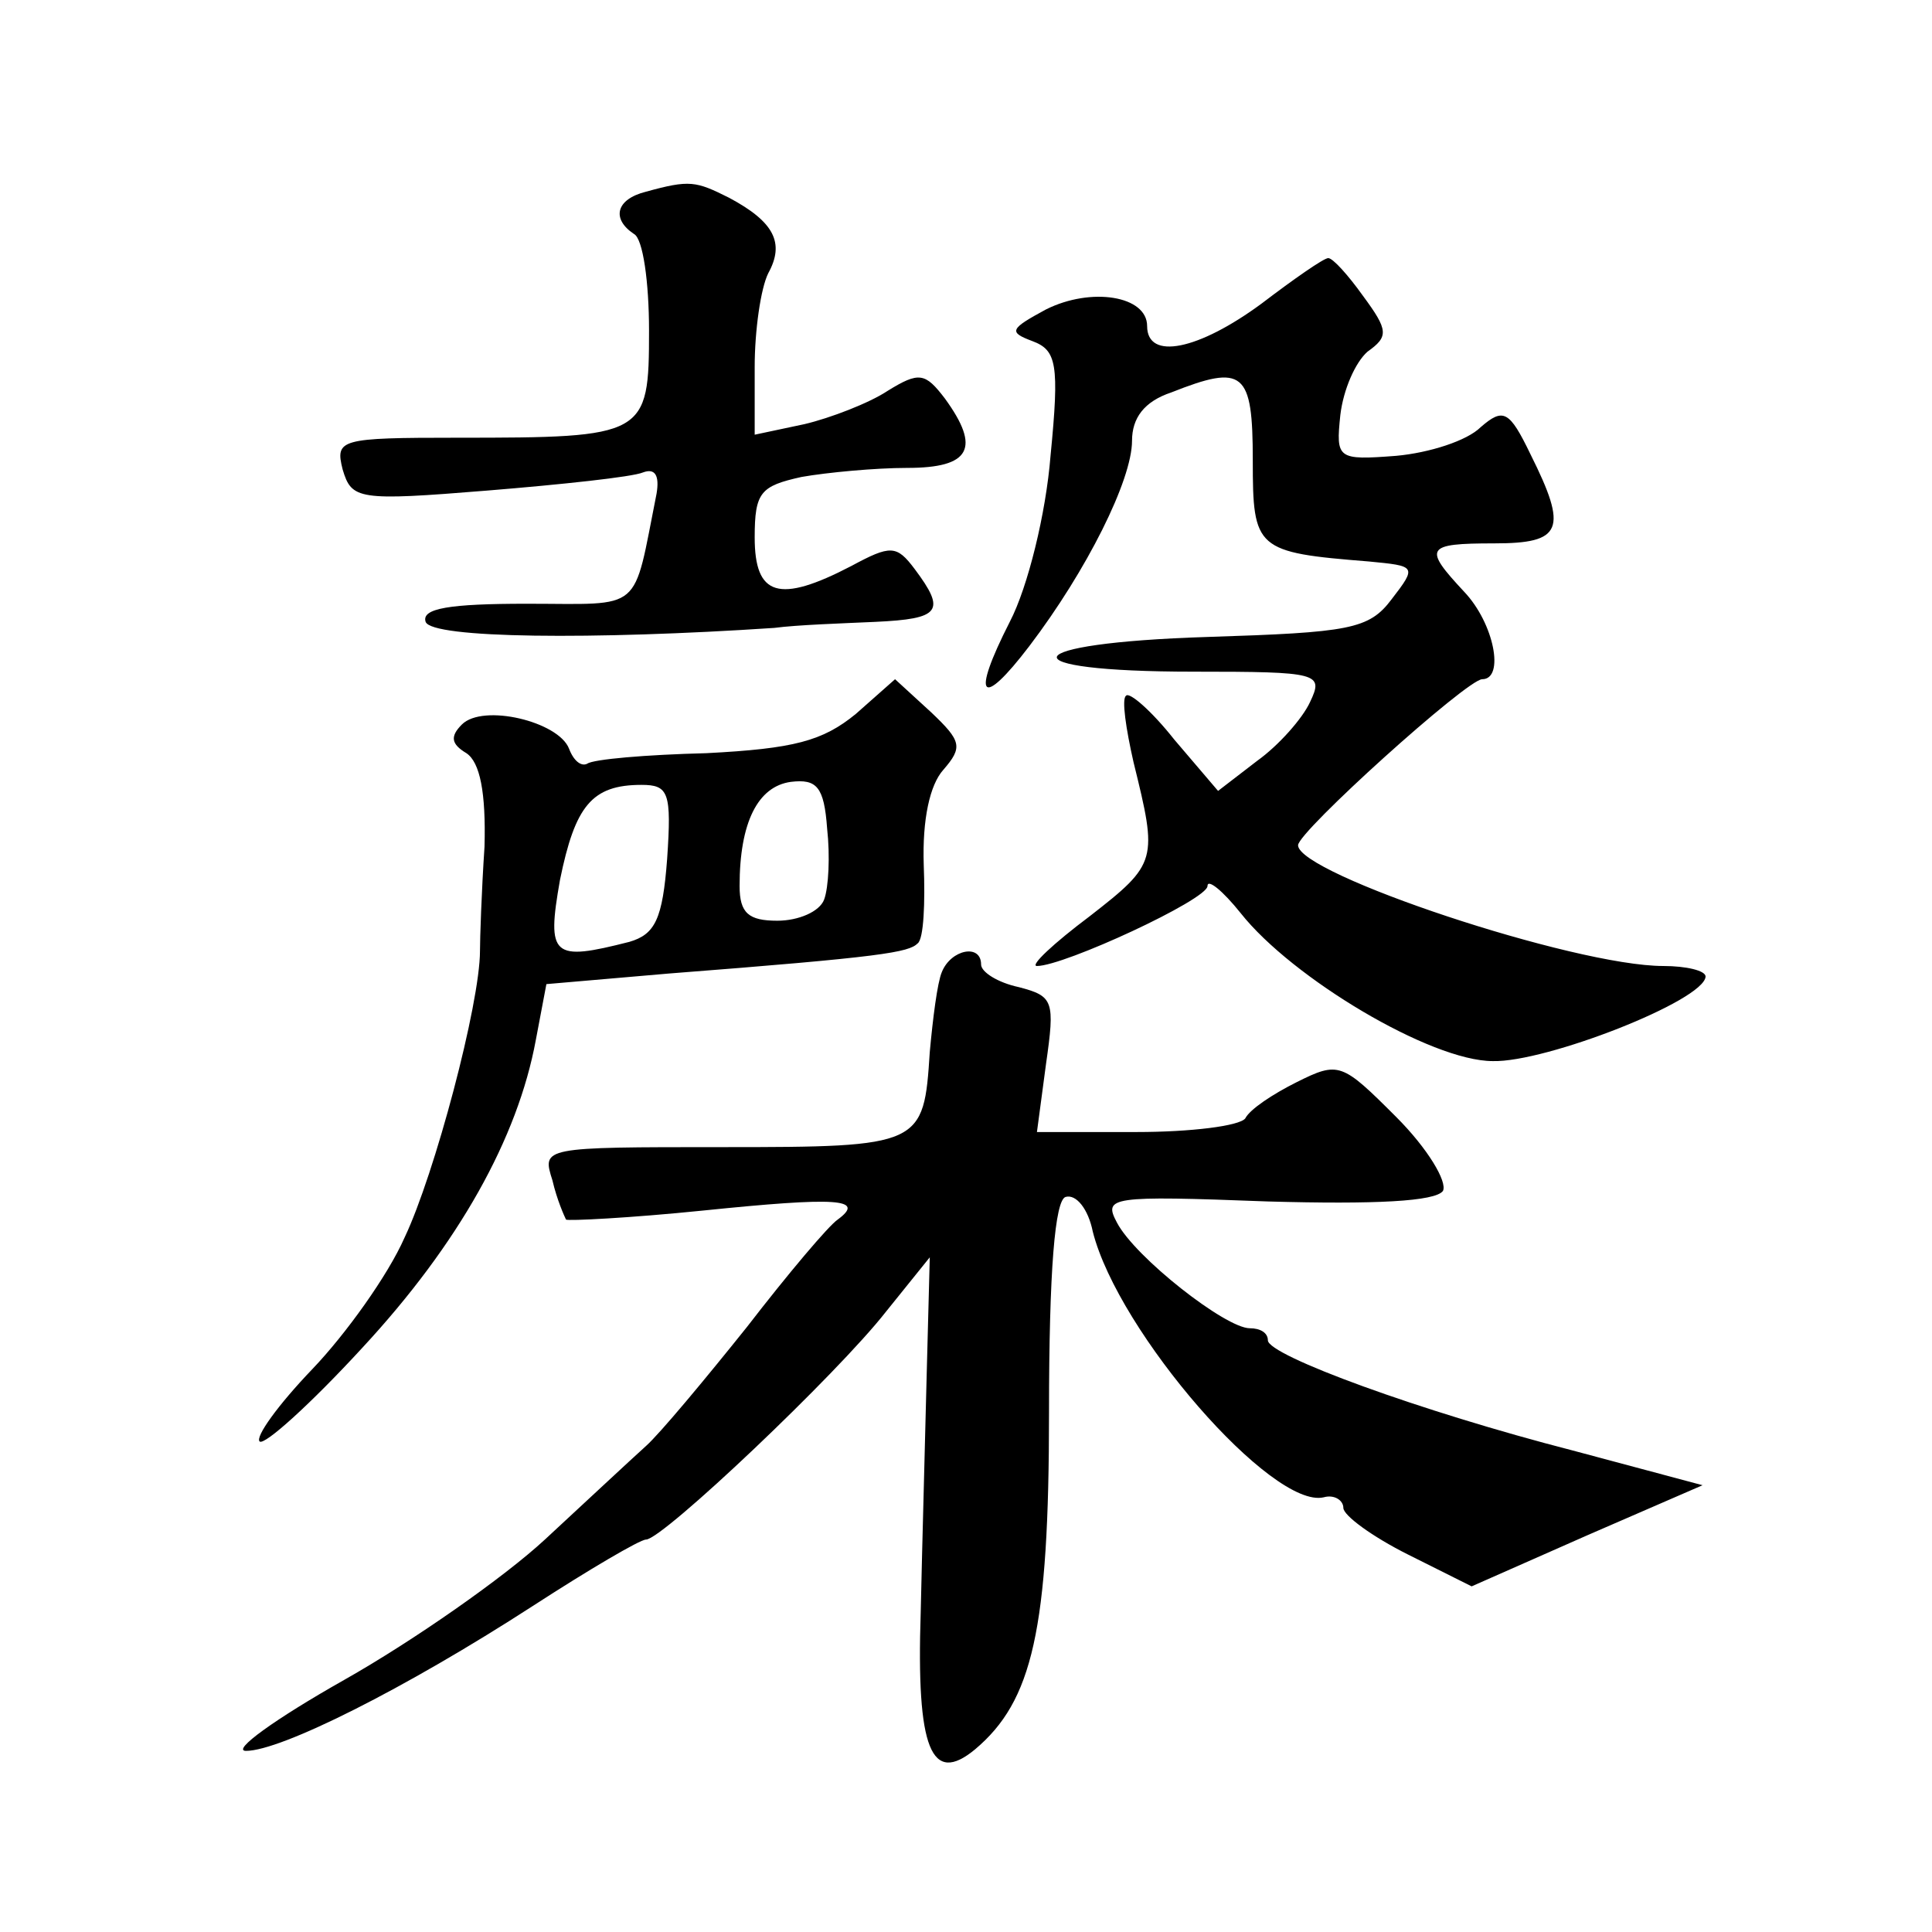
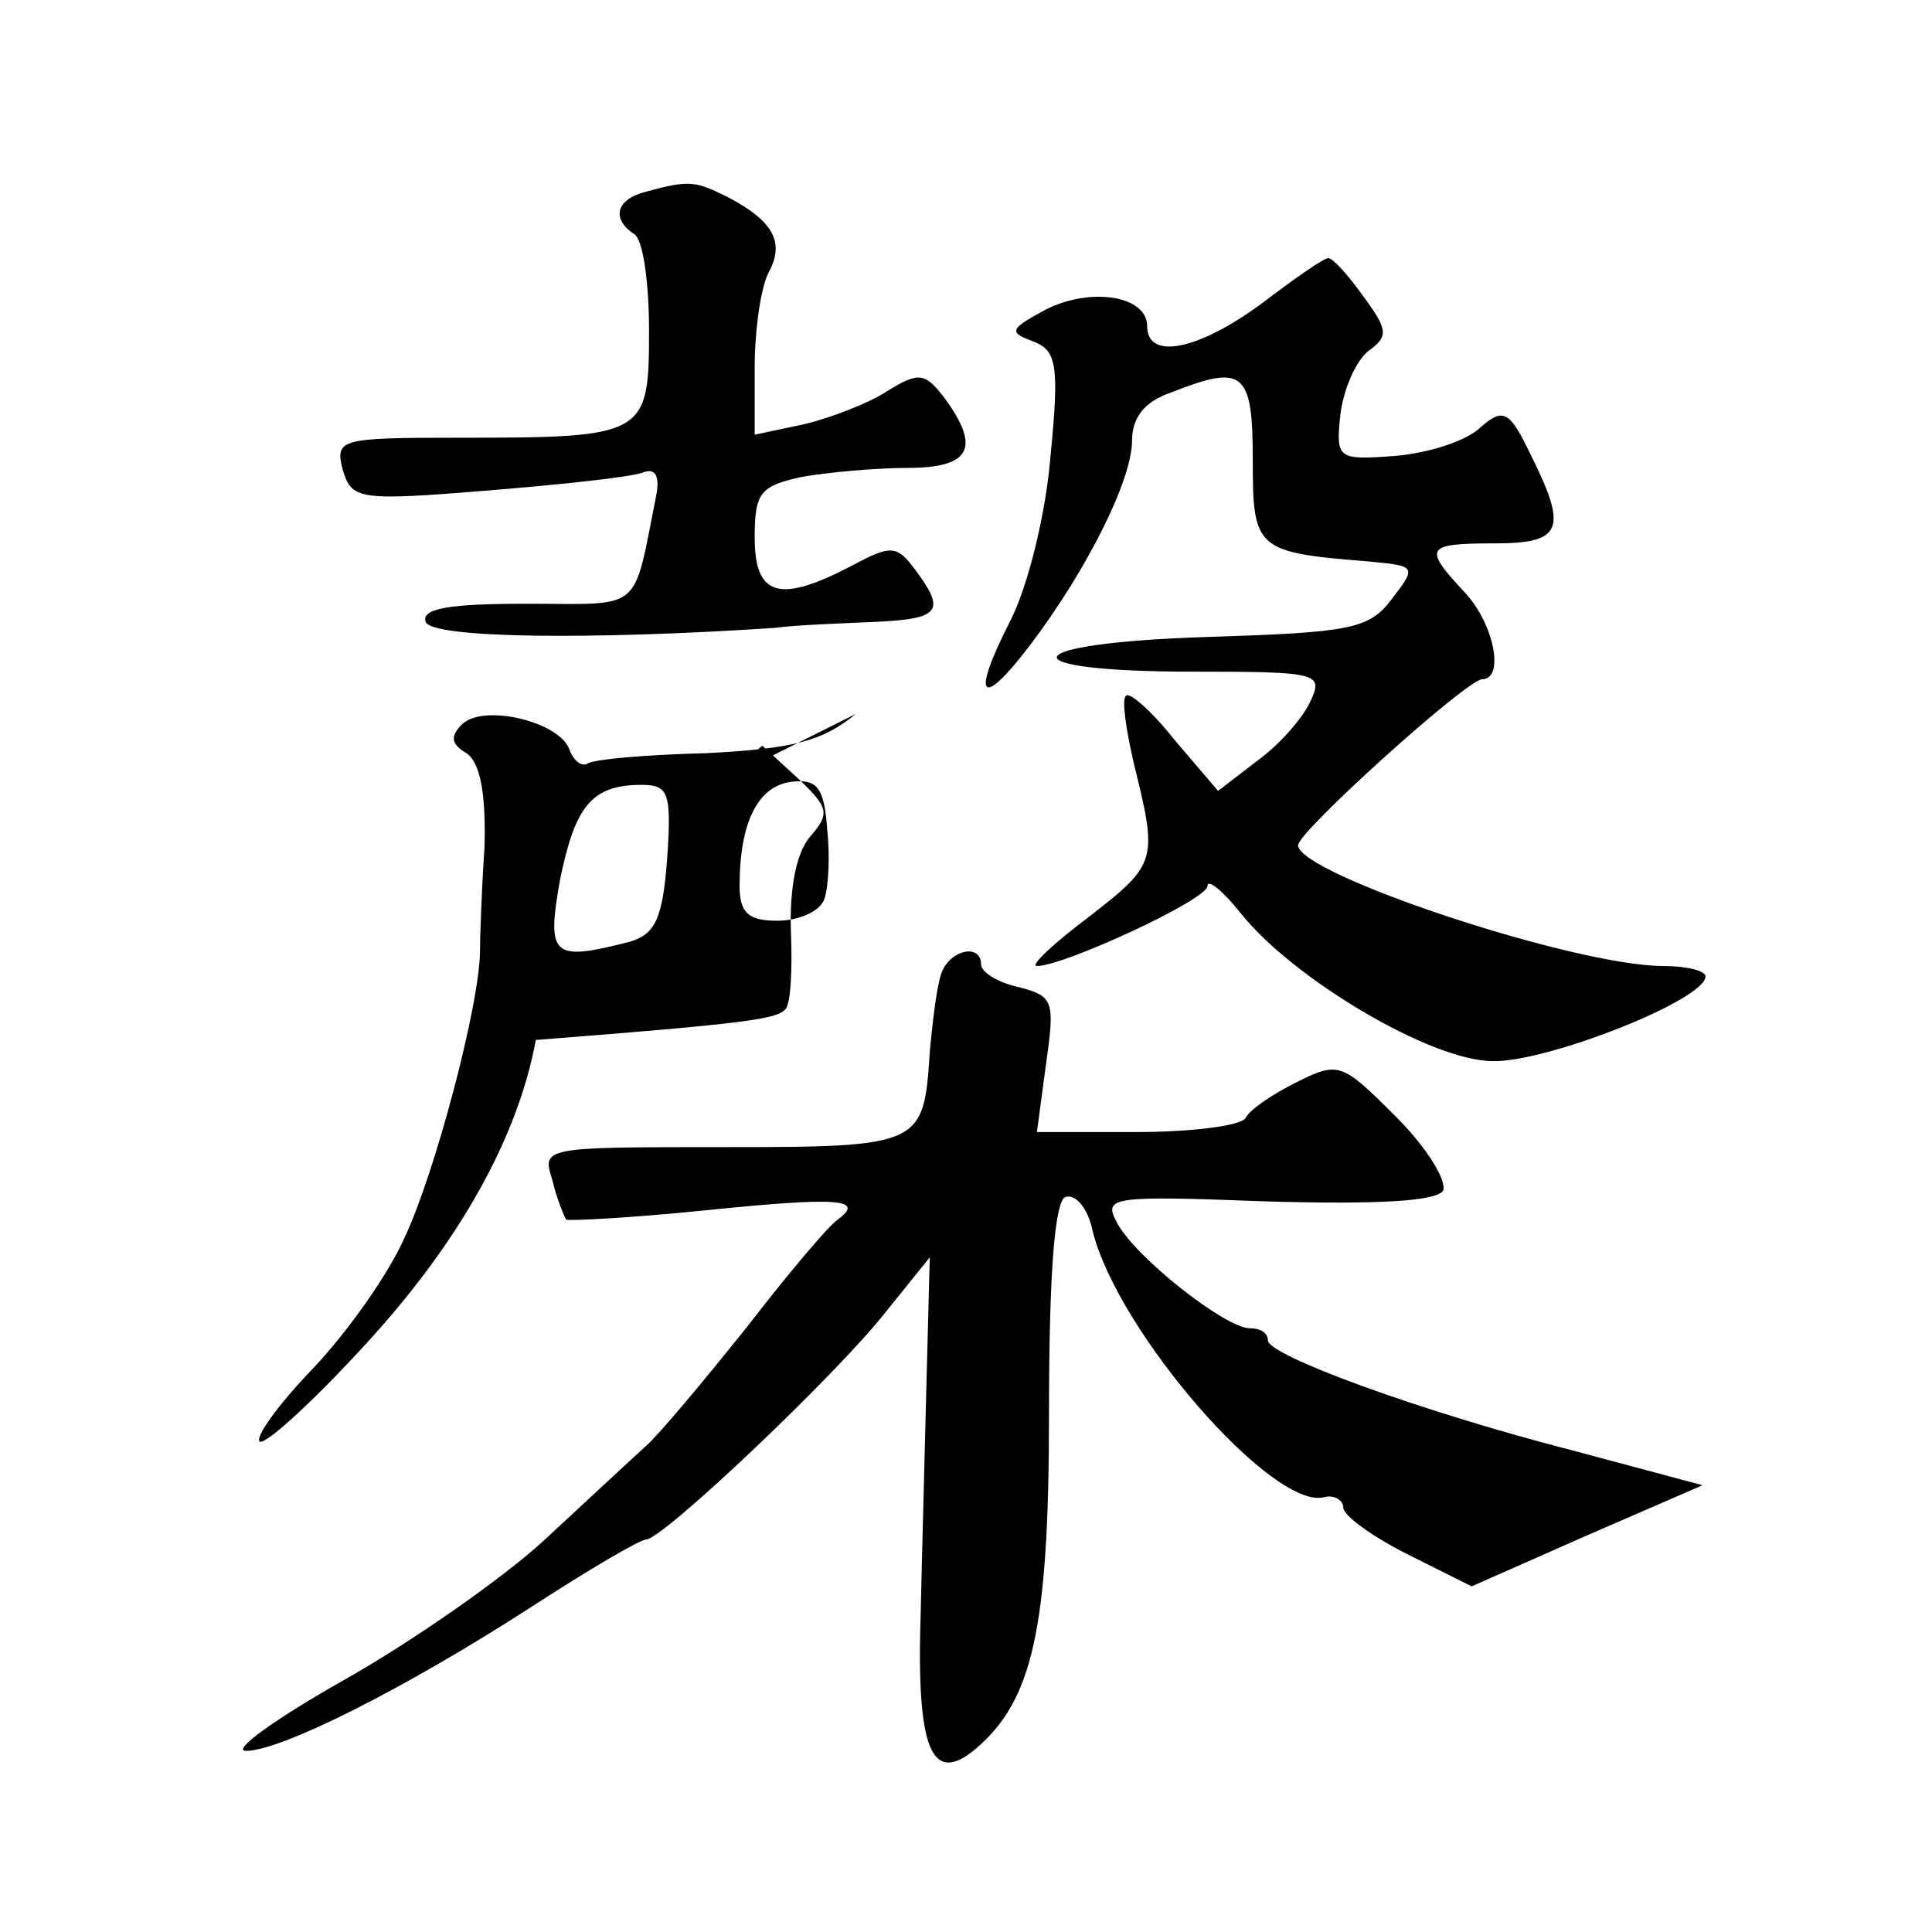
<svg xmlns="http://www.w3.org/2000/svg" version="1.0" width="128pt" height="128pt" viewBox="0 0 128 128" preserveAspectRatio="xMidYMid meet">
  <g transform="translate(0,128) scale(0.1,-0.1)" fill="#0" stroke="none">
-     <path d="M428 1153 c-20 -5 -23 -18 -8 -28 6 -3 10 -32 10 -64 0 -70 -2 -71 -127 -71 -78 0 -81 -1 -76 -21 6 -20 10 -21 96 -14 49 4 96 9 103 12 8 3 11 -2 9 -14 -16 -80 -8 -73 -86 -73 -51 0 -70 -3 -67 -12 4 -11 111 -12 231 -4 15 2 45 3 67 4 43 2 47 7 26 35 -12 16 -16 16 -42 2 -48 -25 -64 -20 -64 19 0 30 4 34 31 40 17 3 49 6 70 6 42 0 49 13 25 46 -13 17 -17 18 -38 5 -12 -8 -38 -18 -55 -22 l-33 -7 0 45 c0 24 4 52 9 62 11 20 4 34 -26 50 -22 11 -26 12 -55 4z M836 1079 c-42 -31 -76 -38 -76 -15 0 20 -37 26 -67 11 -24 -13 -25 -15 -9 -21 16 -6 18 -15 12 -76 -3 -38 -15 -87 -27 -110 -26 -51 -19 -58 13 -16 38 50 68 110 68 136 0 15 8 26 26 32 48 19 54 14 54 -45 0 -59 2 -61 77 -67 31 -3 32 -3 15 -25 -15 -20 -28 -22 -122 -25 -128 -4 -135 -23 -9 -23 83 0 86 -1 77 -20 -5 -11 -21 -29 -35 -39 l-26 -20 -29 34 c-15 19 -30 32 -32 29 -3 -2 0 -22 5 -44 16 -65 16 -67 -29 -102 -24 -18 -40 -33 -35 -33 18 0 113 44 113 53 0 5 10 -3 22 -18 34 -43 126 -98 167 -98 35 -1 140 40 141 56 0 4 -13 7 -28 7 -59 0 -242 61 -242 80 0 9 112 110 122 110 15 0 8 37 -12 58 -27 29 -26 32 20 32 45 0 49 9 24 59 -14 29 -18 31 -33 18 -9 -9 -34 -17 -56 -19 -39 -3 -40 -2 -37 27 2 17 10 35 18 42 14 10 14 14 -3 37 -10 14 -20 25 -23 25 -3 0 -23 -14 -44 -30z M567 807 c-22 -18 -41 -23 -99 -26 -40 -1 -75 -4 -79 -7 -4 -2 -9 2 -12 10 -7 18 -57 30 -71 16 -8 -8 -7 -13 3 -19 9 -6 13 -26 12 -62 -2 -30 -3 -61 -3 -69 0 -35 -30 -148 -50 -190 -11 -25 -39 -64 -61 -87 -23 -24 -38 -45 -35 -48 3 -3 34 25 68 62 64 69 103 139 115 204 l7 37 81 7 c142 11 159 14 165 20 4 3 5 27 4 52 -1 30 4 53 13 63 13 15 12 19 -8 38 l-24 22 -26 -23z m-21 -123 c-3 -8 -17 -14 -31 -14 -19 0 -25 5 -25 23 0 42 12 66 34 69 17 2 22 -3 24 -31 2 -18 1 -39 -2 -47z m-104 27 c-3 -40 -8 -50 -25 -55 -51 -13 -55 -10 -46 41 10 49 21 63 54 63 18 0 20 -5 17 -49z M624 636 c-3 -7 -6 -31 -8 -53 -4 -62 -5 -63 -137 -63 -120 0 -120 0 -113 -22 3 -13 8 -24 9 -26 1 -1 42 1 91 6 88 9 108 8 89 -6 -6 -4 -33 -36 -60 -71 -28 -35 -58 -71 -67 -79 -10 -9 -40 -37 -67 -62 -27 -25 -87 -67 -133 -93 -46 -26 -75 -47 -65 -47 23 0 105 41 190 96 37 24 71 44 75 44 11 0 127 110 159 151 l29 36 -2 -76 c-1 -42 -3 -113 -4 -159 -3 -91 7 -115 36 -91 38 32 49 79 49 223 0 95 4 141 11 143 7 2 15 -8 18 -23 17 -67 119 -184 153 -176 7 2 13 -2 13 -7 0 -5 19 -19 43 -31 l42 -21 77 34 76 33 -86 23 c-101 26 -202 63 -202 73 0 5 -5 8 -12 8 -16 0 -76 47 -88 70 -9 17 -5 18 100 14 71 -2 111 0 116 7 3 6 -10 28 -31 49 -36 36 -38 37 -66 23 -16 -8 -31 -18 -34 -24 -4 -5 -36 -9 -72 -9 l-66 0 6 45 c6 42 5 45 -18 51 -14 3 -25 10 -25 15 0 14 -20 10 -26 -5z" />
+     <path d="M428 1153 c-20 -5 -23 -18 -8 -28 6 -3 10 -32 10 -64 0 -70 -2 -71 -127 -71 -78 0 -81 -1 -76 -21 6 -20 10 -21 96 -14 49 4 96 9 103 12 8 3 11 -2 9 -14 -16 -80 -8 -73 -86 -73 -51 0 -70 -3 -67 -12 4 -11 111 -12 231 -4 15 2 45 3 67 4 43 2 47 7 26 35 -12 16 -16 16 -42 2 -48 -25 -64 -20 -64 19 0 30 4 34 31 40 17 3 49 6 70 6 42 0 49 13 25 46 -13 17 -17 18 -38 5 -12 -8 -38 -18 -55 -22 l-33 -7 0 45 c0 24 4 52 9 62 11 20 4 34 -26 50 -22 11 -26 12 -55 4z M836 1079 c-42 -31 -76 -38 -76 -15 0 20 -37 26 -67 11 -24 -13 -25 -15 -9 -21 16 -6 18 -15 12 -76 -3 -38 -15 -87 -27 -110 -26 -51 -19 -58 13 -16 38 50 68 110 68 136 0 15 8 26 26 32 48 19 54 14 54 -45 0 -59 2 -61 77 -67 31 -3 32 -3 15 -25 -15 -20 -28 -22 -122 -25 -128 -4 -135 -23 -9 -23 83 0 86 -1 77 -20 -5 -11 -21 -29 -35 -39 l-26 -20 -29 34 c-15 19 -30 32 -32 29 -3 -2 0 -22 5 -44 16 -65 16 -67 -29 -102 -24 -18 -40 -33 -35 -33 18 0 113 44 113 53 0 5 10 -3 22 -18 34 -43 126 -98 167 -98 35 -1 140 40 141 56 0 4 -13 7 -28 7 -59 0 -242 61 -242 80 0 9 112 110 122 110 15 0 8 37 -12 58 -27 29 -26 32 20 32 45 0 49 9 24 59 -14 29 -18 31 -33 18 -9 -9 -34 -17 -56 -19 -39 -3 -40 -2 -37 27 2 17 10 35 18 42 14 10 14 14 -3 37 -10 14 -20 25 -23 25 -3 0 -23 -14 -44 -30z M567 807 c-22 -18 -41 -23 -99 -26 -40 -1 -75 -4 -79 -7 -4 -2 -9 2 -12 10 -7 18 -57 30 -71 16 -8 -8 -7 -13 3 -19 9 -6 13 -26 12 -62 -2 -30 -3 -61 -3 -69 0 -35 -30 -148 -50 -190 -11 -25 -39 -64 -61 -87 -23 -24 -38 -45 -35 -48 3 -3 34 25 68 62 64 69 103 139 115 204 c142 11 159 14 165 20 4 3 5 27 4 52 -1 30 4 53 13 63 13 15 12 19 -8 38 l-24 22 -26 -23z m-21 -123 c-3 -8 -17 -14 -31 -14 -19 0 -25 5 -25 23 0 42 12 66 34 69 17 2 22 -3 24 -31 2 -18 1 -39 -2 -47z m-104 27 c-3 -40 -8 -50 -25 -55 -51 -13 -55 -10 -46 41 10 49 21 63 54 63 18 0 20 -5 17 -49z M624 636 c-3 -7 -6 -31 -8 -53 -4 -62 -5 -63 -137 -63 -120 0 -120 0 -113 -22 3 -13 8 -24 9 -26 1 -1 42 1 91 6 88 9 108 8 89 -6 -6 -4 -33 -36 -60 -71 -28 -35 -58 -71 -67 -79 -10 -9 -40 -37 -67 -62 -27 -25 -87 -67 -133 -93 -46 -26 -75 -47 -65 -47 23 0 105 41 190 96 37 24 71 44 75 44 11 0 127 110 159 151 l29 36 -2 -76 c-1 -42 -3 -113 -4 -159 -3 -91 7 -115 36 -91 38 32 49 79 49 223 0 95 4 141 11 143 7 2 15 -8 18 -23 17 -67 119 -184 153 -176 7 2 13 -2 13 -7 0 -5 19 -19 43 -31 l42 -21 77 34 76 33 -86 23 c-101 26 -202 63 -202 73 0 5 -5 8 -12 8 -16 0 -76 47 -88 70 -9 17 -5 18 100 14 71 -2 111 0 116 7 3 6 -10 28 -31 49 -36 36 -38 37 -66 23 -16 -8 -31 -18 -34 -24 -4 -5 -36 -9 -72 -9 l-66 0 6 45 c6 42 5 45 -18 51 -14 3 -25 10 -25 15 0 14 -20 10 -26 -5z" />
  </g>
</svg>